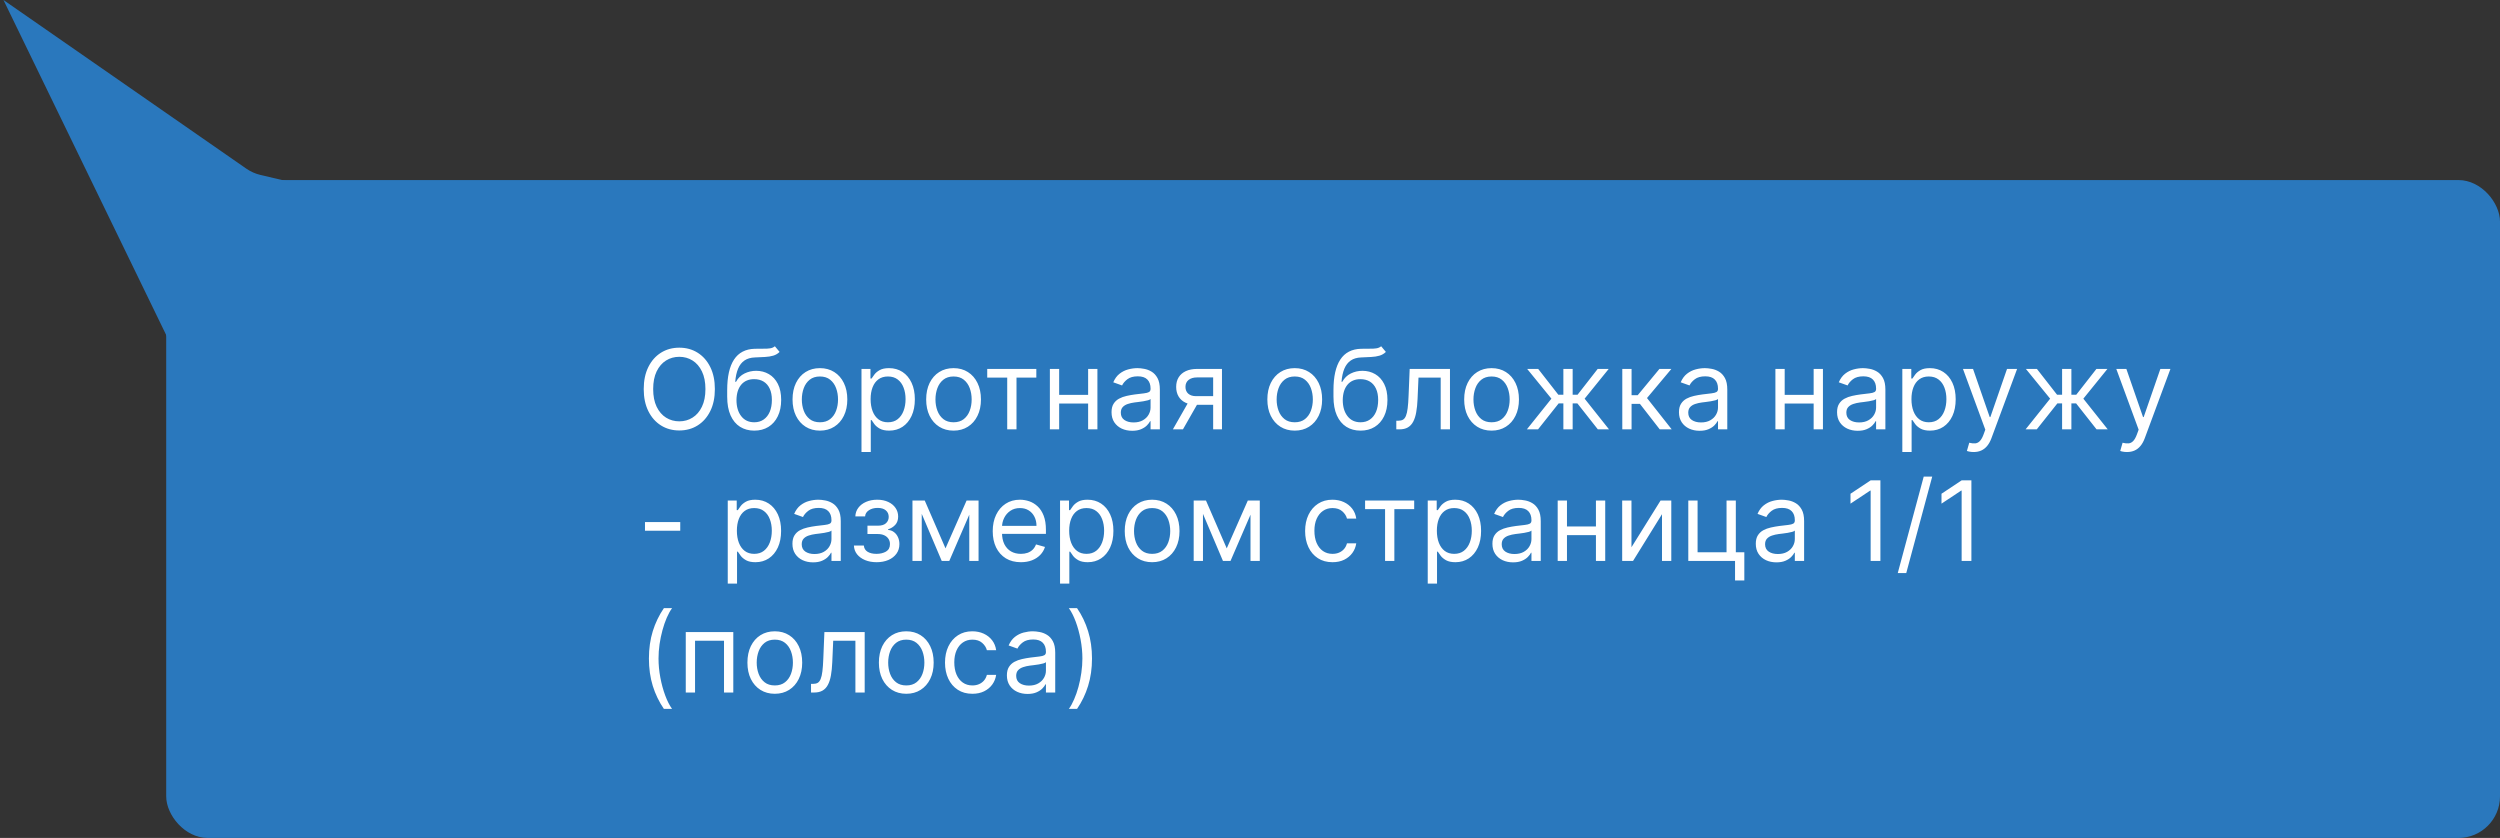
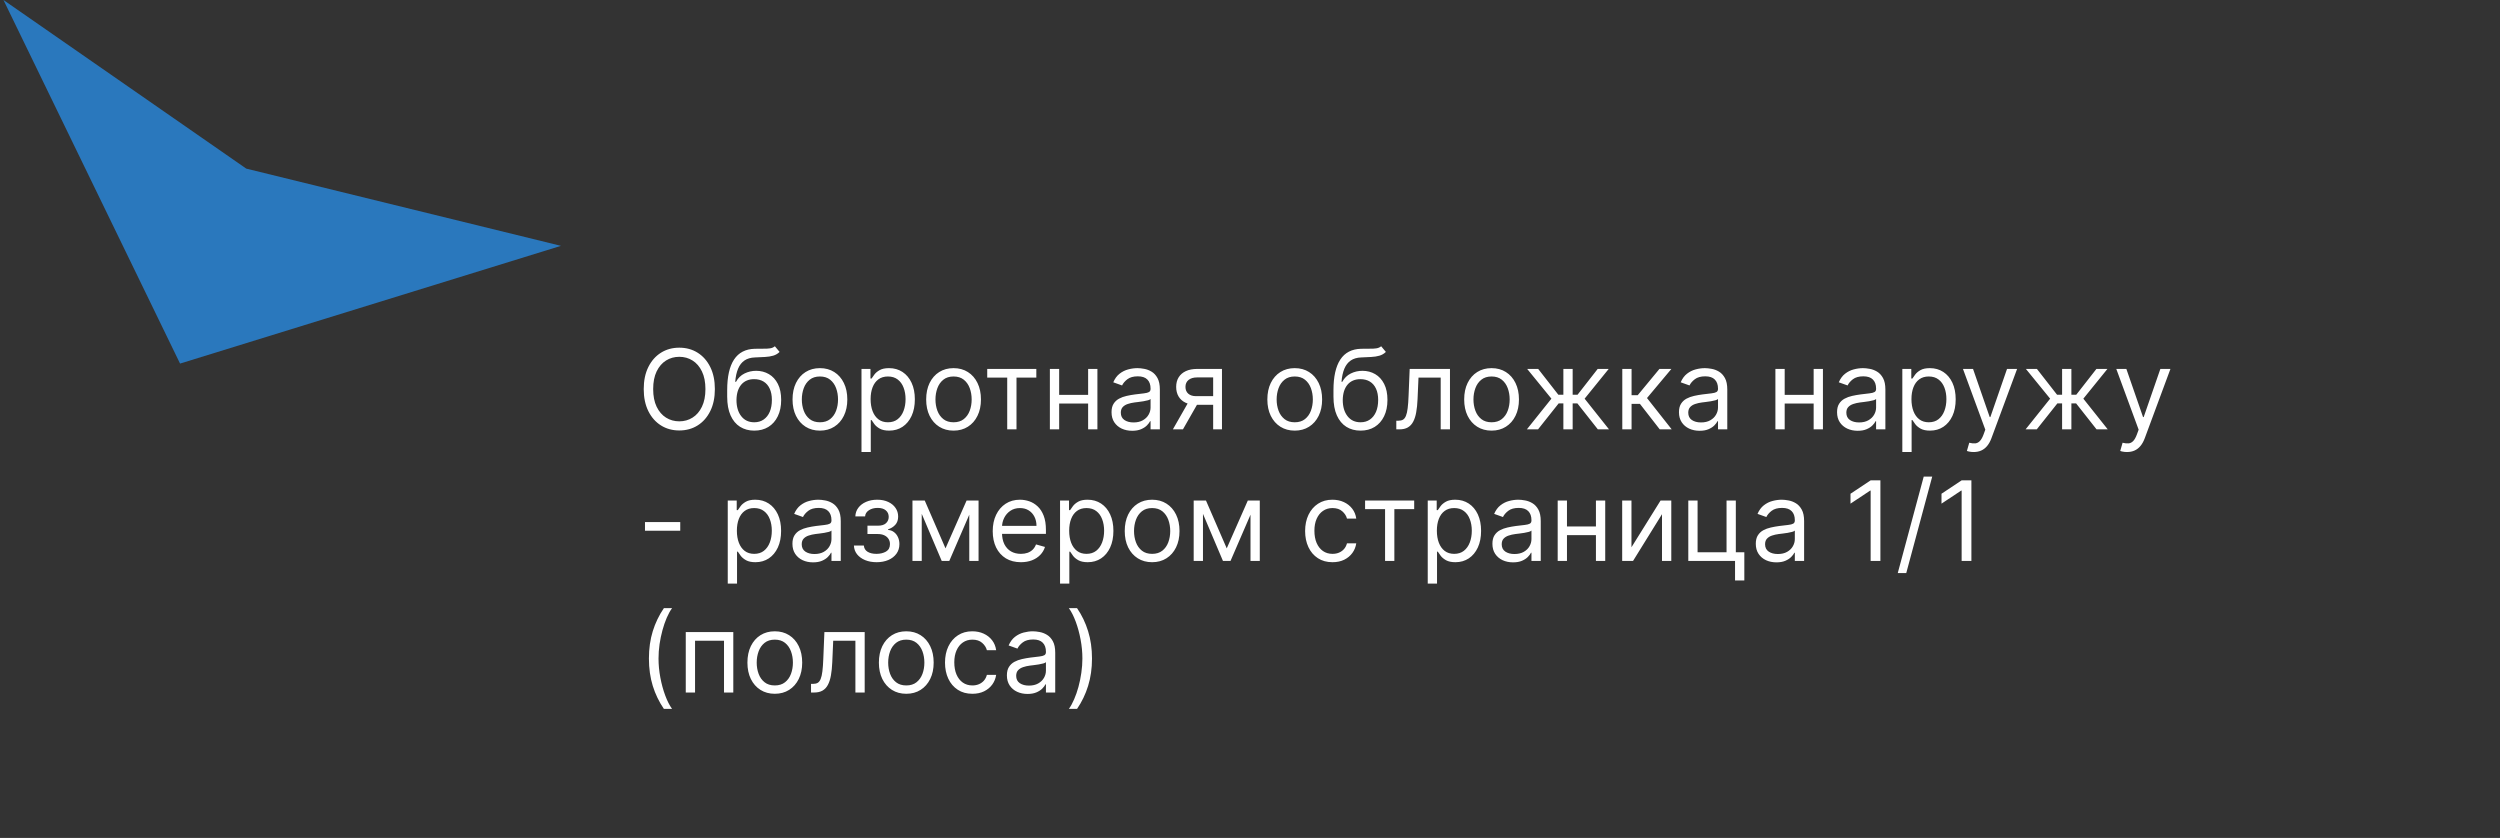
<svg xmlns="http://www.w3.org/2000/svg" width="361" height="121" viewBox="0 0 361 121" fill="none">
  <rect x="0" y="0" width="361" height="121" fill="#333333" stroke="none" />
-   <rect x="24" y="26" width="337" height="95" rx="6" fill="#2A78BD" />
-   <path d="M0.5 0L35.564 24.35C36.183 24.78 36.876 25.089 37.609 25.262L81 35.5L26 52.5L0.5 0Z" fill="#2A78BD" />
+   <path d="M0.5 0L35.564 24.35L81 35.5L26 52.5L0.5 0Z" fill="#2A78BD" />
  <path d="M103.227 56.182C103.227 57.409 103.006 58.47 102.562 59.364C102.119 60.258 101.511 60.947 100.739 61.432C99.966 61.917 99.083 62.159 98.091 62.159C97.099 62.159 96.216 61.917 95.443 61.432C94.671 60.947 94.062 60.258 93.619 59.364C93.176 58.47 92.954 57.409 92.954 56.182C92.954 54.955 93.176 53.894 93.619 53C94.062 52.106 94.671 51.417 95.443 50.932C96.216 50.447 97.099 50.205 98.091 50.205C99.083 50.205 99.966 50.447 100.739 50.932C101.511 51.417 102.119 52.106 102.562 53C103.006 53.894 103.227 54.955 103.227 56.182ZM101.864 56.182C101.864 55.174 101.695 54.324 101.358 53.631C101.025 52.938 100.572 52.413 100 52.057C99.432 51.701 98.796 51.523 98.091 51.523C97.386 51.523 96.748 51.701 96.176 52.057C95.608 52.413 95.155 52.938 94.818 53.631C94.485 54.324 94.318 55.174 94.318 56.182C94.318 57.189 94.485 58.04 94.818 58.733C95.155 59.426 95.608 59.951 96.176 60.307C96.748 60.663 97.386 60.841 98.091 60.841C98.796 60.841 99.432 60.663 100 60.307C100.572 59.951 101.025 59.426 101.358 58.733C101.695 58.04 101.864 57.189 101.864 56.182ZM111.892 50L112.574 50.818C112.309 51.076 112.002 51.256 111.653 51.358C111.305 51.46 110.911 51.523 110.472 51.545C110.032 51.568 109.544 51.591 109.006 51.614C108.4 51.636 107.898 51.784 107.5 52.057C107.102 52.33 106.795 52.724 106.58 53.239C106.364 53.754 106.225 54.386 106.165 55.136H106.278C106.574 54.591 106.983 54.189 107.506 53.932C108.028 53.674 108.589 53.545 109.188 53.545C109.869 53.545 110.483 53.705 111.028 54.023C111.574 54.341 112.006 54.812 112.324 55.438C112.642 56.062 112.801 56.833 112.801 57.75C112.801 58.663 112.638 59.451 112.312 60.114C111.991 60.776 111.538 61.288 110.955 61.648C110.375 62.004 109.695 62.182 108.915 62.182C108.134 62.182 107.451 61.998 106.864 61.631C106.277 61.26 105.82 60.71 105.494 59.983C105.169 59.252 105.006 58.349 105.006 57.273V56.341C105.006 54.398 105.335 52.924 105.994 51.92C106.657 50.917 107.653 50.398 108.983 50.364C109.453 50.349 109.871 50.345 110.239 50.352C110.606 50.36 110.926 50.343 111.199 50.301C111.472 50.26 111.703 50.159 111.892 50ZM108.915 60.977C109.441 60.977 109.894 60.845 110.273 60.58C110.655 60.314 110.949 59.941 111.153 59.46C111.358 58.975 111.46 58.405 111.46 57.75C111.46 57.114 111.356 56.572 111.148 56.125C110.943 55.678 110.65 55.337 110.267 55.102C109.884 54.867 109.426 54.75 108.892 54.75C108.502 54.75 108.152 54.816 107.841 54.949C107.53 55.081 107.265 55.276 107.045 55.534C106.826 55.792 106.655 56.106 106.534 56.477C106.417 56.849 106.354 57.273 106.347 57.75C106.347 58.727 106.576 59.51 107.034 60.097C107.492 60.684 108.119 60.977 108.915 60.977ZM118.398 62.182C117.61 62.182 116.919 61.994 116.324 61.619C115.733 61.244 115.271 60.72 114.938 60.045C114.608 59.371 114.443 58.583 114.443 57.682C114.443 56.773 114.608 55.979 114.938 55.301C115.271 54.623 115.733 54.097 116.324 53.722C116.919 53.347 117.61 53.159 118.398 53.159C119.186 53.159 119.875 53.347 120.466 53.722C121.061 54.097 121.523 54.623 121.852 55.301C122.186 55.979 122.352 56.773 122.352 57.682C122.352 58.583 122.186 59.371 121.852 60.045C121.523 60.72 121.061 61.244 120.466 61.619C119.875 61.994 119.186 62.182 118.398 62.182ZM118.398 60.977C118.996 60.977 119.489 60.824 119.875 60.517C120.261 60.21 120.547 59.807 120.733 59.307C120.919 58.807 121.011 58.265 121.011 57.682C121.011 57.099 120.919 56.555 120.733 56.051C120.547 55.547 120.261 55.14 119.875 54.83C119.489 54.519 118.996 54.364 118.398 54.364C117.799 54.364 117.307 54.519 116.92 54.83C116.534 55.14 116.248 55.547 116.062 56.051C115.877 56.555 115.784 57.099 115.784 57.682C115.784 58.265 115.877 58.807 116.062 59.307C116.248 59.807 116.534 60.21 116.92 60.517C117.307 60.824 117.799 60.977 118.398 60.977ZM124.399 65.273V53.273H125.695V54.659H125.854C125.952 54.508 126.089 54.314 126.263 54.08C126.441 53.841 126.695 53.629 127.024 53.443C127.357 53.254 127.808 53.159 128.376 53.159C129.111 53.159 129.759 53.343 130.32 53.71C130.88 54.078 131.318 54.599 131.632 55.273C131.946 55.947 132.104 56.742 132.104 57.659C132.104 58.583 131.946 59.385 131.632 60.062C131.318 60.737 130.882 61.26 130.325 61.631C129.768 61.998 129.126 62.182 128.399 62.182C127.839 62.182 127.39 62.089 127.053 61.903C126.715 61.714 126.456 61.5 126.274 61.261C126.092 61.019 125.952 60.818 125.854 60.659H125.74V65.273H124.399ZM125.717 57.636C125.717 58.295 125.814 58.877 126.007 59.381C126.2 59.881 126.482 60.273 126.854 60.557C127.225 60.837 127.679 60.977 128.217 60.977C128.778 60.977 129.246 60.83 129.621 60.534C130 60.235 130.284 59.833 130.473 59.33C130.666 58.822 130.763 58.258 130.763 57.636C130.763 57.023 130.668 56.47 130.479 55.977C130.293 55.481 130.011 55.089 129.632 54.801C129.257 54.51 128.786 54.364 128.217 54.364C127.672 54.364 127.214 54.502 126.842 54.778C126.471 55.051 126.191 55.434 126.001 55.926C125.812 56.415 125.717 56.985 125.717 57.636ZM137.695 62.182C136.907 62.182 136.215 61.994 135.621 61.619C135.03 61.244 134.568 60.72 134.234 60.045C133.905 59.371 133.74 58.583 133.74 57.682C133.74 56.773 133.905 55.979 134.234 55.301C134.568 54.623 135.03 54.097 135.621 53.722C136.215 53.347 136.907 53.159 137.695 53.159C138.482 53.159 139.172 53.347 139.763 53.722C140.357 54.097 140.82 54.623 141.149 55.301C141.482 55.979 141.649 56.773 141.649 57.682C141.649 58.583 141.482 59.371 141.149 60.045C140.82 60.72 140.357 61.244 139.763 61.619C139.172 61.994 138.482 62.182 137.695 62.182ZM137.695 60.977C138.293 60.977 138.786 60.824 139.172 60.517C139.558 60.21 139.844 59.807 140.03 59.307C140.215 58.807 140.308 58.265 140.308 57.682C140.308 57.099 140.215 56.555 140.03 56.051C139.844 55.547 139.558 55.14 139.172 54.83C138.786 54.519 138.293 54.364 137.695 54.364C137.096 54.364 136.604 54.519 136.217 54.83C135.831 55.14 135.545 55.547 135.359 56.051C135.174 56.555 135.081 57.099 135.081 57.682C135.081 58.265 135.174 58.807 135.359 59.307C135.545 59.807 135.831 60.21 136.217 60.517C136.604 60.824 137.096 60.977 137.695 60.977ZM142.555 54.523V53.273H149.646V54.523H146.783V62H145.442V54.523H142.555ZM157.443 57.023V58.273H152.625V57.023H157.443ZM152.943 53.273V62H151.602V53.273H152.943ZM158.466 53.273V62H157.125V53.273H158.466ZM163.483 62.205C162.93 62.205 162.428 62.1 161.977 61.892C161.527 61.68 161.169 61.375 160.903 60.977C160.638 60.576 160.506 60.091 160.506 59.523C160.506 59.023 160.604 58.617 160.801 58.307C160.998 57.992 161.261 57.746 161.591 57.568C161.92 57.39 162.284 57.258 162.682 57.17C163.083 57.08 163.487 57.008 163.892 56.955C164.422 56.886 164.852 56.835 165.182 56.801C165.515 56.763 165.758 56.701 165.909 56.614C166.064 56.526 166.142 56.375 166.142 56.159V56.114C166.142 55.553 165.989 55.117 165.682 54.807C165.379 54.496 164.919 54.341 164.301 54.341C163.661 54.341 163.159 54.481 162.795 54.761C162.432 55.042 162.176 55.341 162.028 55.659L160.756 55.205C160.983 54.674 161.286 54.261 161.665 53.966C162.047 53.667 162.464 53.458 162.915 53.341C163.369 53.22 163.816 53.159 164.256 53.159C164.536 53.159 164.858 53.193 165.222 53.261C165.589 53.326 165.943 53.46 166.284 53.665C166.629 53.869 166.915 54.178 167.142 54.591C167.369 55.004 167.483 55.557 167.483 56.25V62H166.142V60.818H166.074C165.983 61.008 165.831 61.21 165.619 61.426C165.407 61.642 165.125 61.826 164.773 61.977C164.42 62.129 163.991 62.205 163.483 62.205ZM163.688 61C164.218 61 164.665 60.896 165.028 60.688C165.396 60.479 165.672 60.21 165.858 59.881C166.047 59.551 166.142 59.205 166.142 58.841V57.614C166.085 57.682 165.96 57.744 165.767 57.801C165.578 57.854 165.358 57.901 165.108 57.943C164.862 57.981 164.621 58.015 164.386 58.045C164.155 58.072 163.968 58.095 163.824 58.114C163.475 58.159 163.15 58.233 162.847 58.335C162.547 58.434 162.305 58.583 162.119 58.784C161.938 58.981 161.847 59.25 161.847 59.591C161.847 60.057 162.019 60.409 162.364 60.648C162.712 60.883 163.153 61 163.688 61ZM175.18 62V54.5H172.862C172.339 54.5 171.929 54.621 171.629 54.864C171.33 55.106 171.18 55.439 171.18 55.864C171.18 56.28 171.315 56.608 171.584 56.847C171.857 57.085 172.23 57.205 172.703 57.205H175.521V58.455H172.703C172.112 58.455 171.603 58.35 171.175 58.142C170.747 57.934 170.417 57.636 170.186 57.25C169.955 56.86 169.839 56.398 169.839 55.864C169.839 55.326 169.961 54.864 170.203 54.477C170.446 54.091 170.792 53.794 171.243 53.585C171.697 53.377 172.237 53.273 172.862 53.273H176.453V62H175.18ZM169.362 62L171.839 57.659H173.294L170.817 62H169.362ZM186.96 62.182C186.172 62.182 185.481 61.994 184.886 61.619C184.295 61.244 183.833 60.72 183.5 60.045C183.17 59.371 183.006 58.583 183.006 57.682C183.006 56.773 183.17 55.979 183.5 55.301C183.833 54.623 184.295 54.097 184.886 53.722C185.481 53.347 186.172 53.159 186.96 53.159C187.748 53.159 188.438 53.347 189.028 53.722C189.623 54.097 190.085 54.623 190.415 55.301C190.748 55.979 190.915 56.773 190.915 57.682C190.915 58.583 190.748 59.371 190.415 60.045C190.085 60.72 189.623 61.244 189.028 61.619C188.438 61.994 187.748 62.182 186.96 62.182ZM186.96 60.977C187.559 60.977 188.051 60.824 188.438 60.517C188.824 60.21 189.11 59.807 189.295 59.307C189.481 58.807 189.574 58.265 189.574 57.682C189.574 57.099 189.481 56.555 189.295 56.051C189.11 55.547 188.824 55.14 188.438 54.83C188.051 54.519 187.559 54.364 186.96 54.364C186.362 54.364 185.869 54.519 185.483 54.83C185.097 55.14 184.811 55.547 184.625 56.051C184.439 56.555 184.347 57.099 184.347 57.682C184.347 58.265 184.439 58.807 184.625 59.307C184.811 59.807 185.097 60.21 185.483 60.517C185.869 60.824 186.362 60.977 186.96 60.977ZM199.439 50L200.121 50.818C199.856 51.076 199.549 51.256 199.2 51.358C198.852 51.46 198.458 51.523 198.018 51.545C197.579 51.568 197.09 51.591 196.553 51.614C195.946 51.636 195.445 51.784 195.047 52.057C194.649 52.33 194.342 52.724 194.126 53.239C193.911 53.754 193.772 54.386 193.712 55.136H193.825C194.121 54.591 194.53 54.189 195.053 53.932C195.575 53.674 196.136 53.545 196.734 53.545C197.416 53.545 198.03 53.705 198.575 54.023C199.121 54.341 199.553 54.812 199.871 55.438C200.189 56.062 200.348 56.833 200.348 57.75C200.348 58.663 200.185 59.451 199.859 60.114C199.537 60.776 199.085 61.288 198.501 61.648C197.922 62.004 197.242 62.182 196.462 62.182C195.681 62.182 194.998 61.998 194.411 61.631C193.823 61.26 193.367 60.71 193.041 59.983C192.715 59.252 192.553 58.349 192.553 57.273V56.341C192.553 54.398 192.882 52.924 193.541 51.92C194.204 50.917 195.2 50.398 196.53 50.364C197 50.349 197.418 50.345 197.786 50.352C198.153 50.36 198.473 50.343 198.746 50.301C199.018 50.26 199.25 50.159 199.439 50ZM196.462 60.977C196.988 60.977 197.441 60.845 197.82 60.58C198.202 60.314 198.496 59.941 198.7 59.46C198.905 58.975 199.007 58.405 199.007 57.75C199.007 57.114 198.903 56.572 198.695 56.125C198.49 55.678 198.196 55.337 197.814 55.102C197.431 54.867 196.973 54.75 196.439 54.75C196.049 54.75 195.698 54.816 195.388 54.949C195.077 55.081 194.812 55.276 194.592 55.534C194.373 55.792 194.202 56.106 194.081 56.477C193.964 56.849 193.901 57.273 193.893 57.75C193.893 58.727 194.123 59.51 194.581 60.097C195.039 60.684 195.666 60.977 196.462 60.977ZM201.626 62V60.75H201.945C202.206 60.75 202.424 60.699 202.598 60.597C202.772 60.49 202.912 60.307 203.018 60.045C203.128 59.78 203.212 59.413 203.268 58.943C203.329 58.47 203.373 57.867 203.399 57.136L203.558 53.273H209.376V62H208.036V54.523H204.831L204.695 57.636C204.664 58.352 204.6 58.983 204.501 59.528C204.407 60.07 204.261 60.525 204.064 60.892C203.871 61.26 203.613 61.536 203.291 61.722C202.969 61.907 202.566 62 202.081 62H201.626ZM215.382 62.182C214.594 62.182 213.903 61.994 213.308 61.619C212.717 61.244 212.255 60.72 211.922 60.045C211.592 59.371 211.428 58.583 211.428 57.682C211.428 56.773 211.592 55.979 211.922 55.301C212.255 54.623 212.717 54.097 213.308 53.722C213.903 53.347 214.594 53.159 215.382 53.159C216.17 53.159 216.859 53.347 217.45 53.722C218.045 54.097 218.507 54.623 218.837 55.301C219.17 55.979 219.337 56.773 219.337 57.682C219.337 58.583 219.17 59.371 218.837 60.045C218.507 60.72 218.045 61.244 217.45 61.619C216.859 61.994 216.17 62.182 215.382 62.182ZM215.382 60.977C215.981 60.977 216.473 60.824 216.859 60.517C217.246 60.21 217.532 59.807 217.717 59.307C217.903 58.807 217.996 58.265 217.996 57.682C217.996 57.099 217.903 56.555 217.717 56.051C217.532 55.547 217.246 55.14 216.859 54.83C216.473 54.519 215.981 54.364 215.382 54.364C214.784 54.364 214.291 54.519 213.905 54.83C213.518 55.14 213.232 55.547 213.047 56.051C212.861 56.555 212.768 57.099 212.768 57.682C212.768 58.265 212.861 58.807 213.047 59.307C213.232 59.807 213.518 60.21 213.905 60.517C214.291 60.824 214.784 60.977 215.382 60.977ZM220.479 62L224.024 57.568L220.524 53.273H222.115L225.024 57H225.751V53.273H227.092V57H227.797L230.706 53.273H232.297L228.82 57.568L232.342 62H230.729L227.774 58.25H227.092V62H225.751V58.25H225.07L222.092 62H220.479ZM234.259 62V53.273H235.599V57.068H236.486L239.622 53.273H241.349L237.827 57.477L241.395 62H239.668L236.804 58.318H235.599V62H234.259ZM245.42 62.205C244.867 62.205 244.366 62.1 243.915 61.892C243.464 61.68 243.106 61.375 242.841 60.977C242.576 60.576 242.443 60.091 242.443 59.523C242.443 59.023 242.542 58.617 242.739 58.307C242.936 57.992 243.199 57.746 243.528 57.568C243.858 57.39 244.222 57.258 244.619 57.17C245.021 57.08 245.424 57.008 245.83 56.955C246.36 56.886 246.79 56.835 247.119 56.801C247.453 56.763 247.695 56.701 247.847 56.614C248.002 56.526 248.08 56.375 248.08 56.159V56.114C248.08 55.553 247.926 55.117 247.619 54.807C247.316 54.496 246.856 54.341 246.239 54.341C245.598 54.341 245.097 54.481 244.733 54.761C244.369 55.042 244.114 55.341 243.966 55.659L242.693 55.205C242.92 54.674 243.223 54.261 243.602 53.966C243.985 53.667 244.402 53.458 244.852 53.341C245.307 53.22 245.754 53.159 246.193 53.159C246.473 53.159 246.795 53.193 247.159 53.261C247.527 53.326 247.881 53.46 248.222 53.665C248.566 53.869 248.852 54.178 249.08 54.591C249.307 55.004 249.42 55.557 249.42 56.25V62H248.08V60.818H248.011C247.92 61.008 247.769 61.21 247.557 61.426C247.345 61.642 247.063 61.826 246.71 61.977C246.358 62.129 245.928 62.205 245.42 62.205ZM245.625 61C246.155 61 246.602 60.896 246.966 60.688C247.333 60.479 247.61 60.21 247.795 59.881C247.985 59.551 248.08 59.205 248.08 58.841V57.614C248.023 57.682 247.898 57.744 247.705 57.801C247.515 57.854 247.295 57.901 247.045 57.943C246.799 57.981 246.559 58.015 246.324 58.045C246.093 58.072 245.905 58.095 245.761 58.114C245.413 58.159 245.087 58.233 244.784 58.335C244.485 58.434 244.242 58.583 244.057 58.784C243.875 58.981 243.784 59.25 243.784 59.591C243.784 60.057 243.956 60.409 244.301 60.648C244.65 60.883 245.091 61 245.625 61ZM262.209 57.023V58.273H257.391V57.023H262.209ZM257.709 53.273V62H256.368V53.273H257.709ZM263.232 53.273V62H261.891V53.273H263.232ZM268.249 62.205C267.696 62.205 267.194 62.1 266.743 61.892C266.292 61.68 265.934 61.375 265.669 60.977C265.404 60.576 265.271 60.091 265.271 59.523C265.271 59.023 265.37 58.617 265.567 58.307C265.764 57.992 266.027 57.746 266.357 57.568C266.686 57.39 267.05 57.258 267.447 57.17C267.849 57.08 268.252 57.008 268.658 56.955C269.188 56.886 269.618 56.835 269.947 56.801C270.281 56.763 270.523 56.701 270.675 56.614C270.83 56.526 270.908 56.375 270.908 56.159V56.114C270.908 55.553 270.754 55.117 270.447 54.807C270.144 54.496 269.684 54.341 269.067 54.341C268.427 54.341 267.925 54.481 267.561 54.761C267.197 55.042 266.942 55.341 266.794 55.659L265.521 55.205C265.749 54.674 266.052 54.261 266.43 53.966C266.813 53.667 267.23 53.458 267.68 53.341C268.135 53.22 268.582 53.159 269.021 53.159C269.302 53.159 269.624 53.193 269.987 53.261C270.355 53.326 270.709 53.46 271.05 53.665C271.394 53.869 271.68 54.178 271.908 54.591C272.135 55.004 272.249 55.557 272.249 56.25V62H270.908V60.818H270.839C270.749 61.008 270.597 61.21 270.385 61.426C270.173 61.642 269.891 61.826 269.538 61.977C269.186 62.129 268.756 62.205 268.249 62.205ZM268.453 61C268.983 61 269.43 60.896 269.794 60.688C270.161 60.479 270.438 60.21 270.624 59.881C270.813 59.551 270.908 59.205 270.908 58.841V57.614C270.851 57.682 270.726 57.744 270.533 57.801C270.343 57.854 270.124 57.901 269.874 57.943C269.627 57.981 269.387 58.015 269.152 58.045C268.921 58.072 268.733 58.095 268.589 58.114C268.241 58.159 267.915 58.233 267.612 58.335C267.313 58.434 267.071 58.583 266.885 58.784C266.703 58.981 266.612 59.25 266.612 59.591C266.612 60.057 266.785 60.409 267.129 60.648C267.478 60.883 267.919 61 268.453 61ZM274.696 65.273V53.273H275.991V54.659H276.151C276.249 54.508 276.385 54.314 276.56 54.08C276.738 53.841 276.991 53.629 277.321 53.443C277.654 53.254 278.105 53.159 278.673 53.159C279.408 53.159 280.056 53.343 280.616 53.71C281.177 54.078 281.615 54.599 281.929 55.273C282.243 55.947 282.401 56.742 282.401 57.659C282.401 58.583 282.243 59.385 281.929 60.062C281.615 60.737 281.179 61.26 280.622 61.631C280.065 61.998 279.423 62.182 278.696 62.182C278.135 62.182 277.687 62.089 277.349 61.903C277.012 61.714 276.753 61.5 276.571 61.261C276.389 61.019 276.249 60.818 276.151 60.659H276.037V65.273H274.696ZM276.014 57.636C276.014 58.295 276.111 58.877 276.304 59.381C276.497 59.881 276.779 60.273 277.151 60.557C277.522 60.837 277.976 60.977 278.514 60.977C279.075 60.977 279.543 60.83 279.918 60.534C280.296 60.235 280.58 59.833 280.77 59.33C280.963 58.822 281.06 58.258 281.06 57.636C281.06 57.023 280.965 56.47 280.776 55.977C280.59 55.481 280.308 55.089 279.929 54.801C279.554 54.51 279.082 54.364 278.514 54.364C277.969 54.364 277.51 54.502 277.139 54.778C276.768 55.051 276.488 55.434 276.298 55.926C276.109 56.415 276.014 56.985 276.014 57.636ZM284.997 65.273C284.77 65.273 284.567 65.254 284.389 65.216C284.211 65.182 284.088 65.148 284.02 65.114L284.361 63.932C284.687 64.015 284.974 64.046 285.224 64.023C285.474 64 285.696 63.888 285.889 63.688C286.086 63.49 286.266 63.17 286.429 62.727L286.679 62.045L283.452 53.273H284.906L287.315 60.227H287.406L289.815 53.273H291.27L287.565 63.273C287.399 63.724 287.192 64.097 286.946 64.392C286.7 64.691 286.414 64.913 286.088 65.057C285.766 65.201 285.402 65.273 284.997 65.273ZM292.494 62L296.04 57.568L292.54 53.273H294.131L297.04 57H297.767V53.273H299.108V57H299.812L302.722 53.273H304.312L300.835 57.568L304.358 62H302.744L299.79 58.25H299.108V62H297.767V58.25H297.085L294.108 62H292.494ZM307.138 65.273C306.911 65.273 306.708 65.254 306.53 65.216C306.352 65.182 306.229 65.148 306.161 65.114L306.501 63.932C306.827 64.015 307.115 64.046 307.365 64.023C307.615 64 307.837 63.888 308.03 63.688C308.227 63.49 308.407 63.17 308.57 62.727L308.82 62.045L305.592 53.273H307.047L309.456 60.227H309.547L311.956 53.273H313.411L309.706 63.273C309.539 63.724 309.333 64.097 309.087 64.392C308.84 64.691 308.554 64.913 308.229 65.057C307.907 65.201 307.543 65.273 307.138 65.273ZM98.227 75.386V76.636H93.136V75.386H98.227ZM105.087 84.273V72.273H106.382V73.659H106.541C106.64 73.508 106.776 73.314 106.95 73.079C107.128 72.841 107.382 72.629 107.712 72.443C108.045 72.254 108.496 72.159 109.064 72.159C109.799 72.159 110.446 72.343 111.007 72.71C111.568 73.078 112.005 73.599 112.32 74.273C112.634 74.947 112.791 75.742 112.791 76.659C112.791 77.583 112.634 78.385 112.32 79.062C112.005 79.737 111.57 80.26 111.013 80.631C110.456 80.998 109.814 81.182 109.087 81.182C108.526 81.182 108.077 81.089 107.74 80.903C107.403 80.714 107.143 80.5 106.962 80.261C106.78 80.019 106.64 79.818 106.541 79.659H106.428V84.273H105.087ZM106.405 76.636C106.405 77.296 106.501 77.877 106.695 78.381C106.888 78.881 107.17 79.273 107.541 79.557C107.912 79.837 108.367 79.977 108.905 79.977C109.465 79.977 109.933 79.829 110.308 79.534C110.687 79.235 110.971 78.833 111.161 78.329C111.354 77.822 111.45 77.258 111.45 76.636C111.45 76.023 111.356 75.47 111.166 74.977C110.981 74.481 110.698 74.089 110.32 73.801C109.945 73.51 109.473 73.364 108.905 73.364C108.359 73.364 107.901 73.502 107.53 73.778C107.159 74.051 106.878 74.434 106.689 74.926C106.5 75.415 106.405 75.985 106.405 76.636ZM117.405 81.204C116.852 81.204 116.35 81.1 115.899 80.892C115.448 80.68 115.09 80.375 114.825 79.977C114.56 79.576 114.428 79.091 114.428 78.523C114.428 78.023 114.526 77.617 114.723 77.307C114.92 76.992 115.183 76.746 115.513 76.568C115.842 76.39 116.206 76.258 116.604 76.171C117.005 76.079 117.409 76.008 117.814 75.954C118.344 75.886 118.774 75.835 119.104 75.801C119.437 75.763 119.679 75.701 119.831 75.614C119.986 75.526 120.064 75.375 120.064 75.159V75.114C120.064 74.553 119.911 74.117 119.604 73.807C119.301 73.496 118.84 73.341 118.223 73.341C117.583 73.341 117.081 73.481 116.717 73.761C116.354 74.042 116.098 74.341 115.95 74.659L114.678 74.204C114.905 73.674 115.208 73.261 115.587 72.966C115.969 72.667 116.386 72.458 116.837 72.341C117.291 72.22 117.738 72.159 118.178 72.159C118.458 72.159 118.78 72.193 119.143 72.261C119.511 72.326 119.865 72.46 120.206 72.665C120.551 72.869 120.837 73.178 121.064 73.591C121.291 74.004 121.405 74.557 121.405 75.25V81H120.064V79.818H119.996C119.905 80.008 119.753 80.21 119.541 80.426C119.329 80.642 119.047 80.826 118.695 80.977C118.342 81.129 117.912 81.204 117.405 81.204ZM117.609 80C118.14 80 118.587 79.896 118.95 79.688C119.318 79.479 119.594 79.21 119.78 78.881C119.969 78.551 120.064 78.204 120.064 77.841V76.614C120.007 76.682 119.882 76.744 119.689 76.801C119.5 76.854 119.28 76.901 119.03 76.943C118.784 76.981 118.543 77.015 118.308 77.046C118.077 77.072 117.89 77.095 117.746 77.114C117.397 77.159 117.071 77.233 116.768 77.335C116.469 77.434 116.227 77.583 116.041 77.784C115.859 77.981 115.768 78.25 115.768 78.591C115.768 79.057 115.941 79.409 116.286 79.648C116.634 79.883 117.075 80 117.609 80ZM123.307 78.773H124.739C124.769 79.167 124.947 79.466 125.273 79.671C125.602 79.875 126.03 79.977 126.557 79.977C127.095 79.977 127.555 79.867 127.938 79.648C128.32 79.424 128.511 79.064 128.511 78.568C128.511 78.276 128.439 78.023 128.295 77.807C128.152 77.587 127.949 77.417 127.688 77.296C127.426 77.174 127.117 77.114 126.761 77.114H125.261V75.909H126.761C127.295 75.909 127.689 75.788 127.943 75.546C128.201 75.303 128.33 75 128.33 74.636C128.33 74.246 128.191 73.934 127.915 73.699C127.638 73.46 127.246 73.341 126.739 73.341C126.227 73.341 125.801 73.456 125.46 73.688C125.119 73.915 124.939 74.208 124.92 74.568H123.511C123.527 74.099 123.67 73.684 123.943 73.324C124.216 72.96 124.587 72.676 125.057 72.472C125.527 72.263 126.064 72.159 126.67 72.159C127.284 72.159 127.816 72.267 128.267 72.483C128.722 72.695 129.072 72.985 129.318 73.352C129.568 73.716 129.693 74.129 129.693 74.591C129.693 75.083 129.555 75.481 129.278 75.784C129.002 76.087 128.655 76.303 128.239 76.432V76.523C128.568 76.546 128.854 76.651 129.097 76.841C129.343 77.026 129.534 77.271 129.67 77.574C129.807 77.873 129.875 78.204 129.875 78.568C129.875 79.099 129.733 79.561 129.449 79.954C129.165 80.345 128.775 80.648 128.278 80.864C127.782 81.076 127.216 81.182 126.58 81.182C125.962 81.182 125.409 81.081 124.92 80.881C124.432 80.676 124.044 80.394 123.756 80.034C123.472 79.671 123.322 79.25 123.307 78.773ZM136.531 79.182L139.577 72.273H140.849L137.077 81H135.986L132.281 72.273H133.531L136.531 79.182ZM133.099 72.273V81H131.759V72.273H133.099ZM139.963 81V72.273H141.304V81H139.963ZM147.418 81.182C146.577 81.182 145.851 80.996 145.241 80.625C144.635 80.25 144.168 79.727 143.838 79.057C143.512 78.383 143.349 77.599 143.349 76.704C143.349 75.811 143.512 75.023 143.838 74.341C144.168 73.655 144.626 73.121 145.213 72.739C145.804 72.352 146.493 72.159 147.281 72.159C147.736 72.159 148.185 72.235 148.628 72.386C149.071 72.538 149.474 72.784 149.838 73.125C150.202 73.462 150.491 73.909 150.707 74.466C150.923 75.023 151.031 75.708 151.031 76.523V77.091H144.304V75.932H149.668C149.668 75.439 149.569 75 149.372 74.614C149.179 74.227 148.902 73.922 148.543 73.699C148.187 73.475 147.766 73.364 147.281 73.364C146.747 73.364 146.285 73.496 145.895 73.761C145.509 74.023 145.211 74.364 145.003 74.784C144.795 75.204 144.69 75.655 144.69 76.136V76.909C144.69 77.568 144.804 78.127 145.031 78.585C145.262 79.04 145.582 79.386 145.991 79.625C146.401 79.86 146.876 79.977 147.418 79.977C147.77 79.977 148.088 79.928 148.372 79.829C148.66 79.727 148.908 79.576 149.116 79.375C149.325 79.171 149.486 78.917 149.599 78.614L150.895 78.977C150.759 79.417 150.529 79.803 150.207 80.136C149.885 80.466 149.488 80.724 149.014 80.909C148.541 81.091 148.009 81.182 147.418 81.182ZM153.071 84.273V72.273H154.366V73.659H154.526C154.624 73.508 154.76 73.314 154.935 73.079C155.113 72.841 155.366 72.629 155.696 72.443C156.029 72.254 156.48 72.159 157.048 72.159C157.783 72.159 158.431 72.343 158.991 72.71C159.552 73.078 159.99 73.599 160.304 74.273C160.618 74.947 160.776 75.742 160.776 76.659C160.776 77.583 160.618 78.385 160.304 79.062C159.99 79.737 159.554 80.26 158.997 80.631C158.44 80.998 157.798 81.182 157.071 81.182C156.51 81.182 156.062 81.089 155.724 80.903C155.387 80.714 155.128 80.5 154.946 80.261C154.764 80.019 154.624 79.818 154.526 79.659H154.412V84.273H153.071ZM154.389 76.636C154.389 77.296 154.486 77.877 154.679 78.381C154.872 78.881 155.154 79.273 155.526 79.557C155.897 79.837 156.351 79.977 156.889 79.977C157.45 79.977 157.918 79.829 158.293 79.534C158.671 79.235 158.955 78.833 159.145 78.329C159.338 77.822 159.435 77.258 159.435 76.636C159.435 76.023 159.34 75.47 159.151 74.977C158.965 74.481 158.683 74.089 158.304 73.801C157.929 73.51 157.457 73.364 156.889 73.364C156.344 73.364 155.885 73.502 155.514 73.778C155.143 74.051 154.863 74.434 154.673 74.926C154.484 75.415 154.389 75.985 154.389 76.636ZM166.366 81.182C165.579 81.182 164.887 80.994 164.293 80.619C163.702 80.244 163.24 79.72 162.906 79.046C162.577 78.371 162.412 77.583 162.412 76.682C162.412 75.773 162.577 74.979 162.906 74.301C163.24 73.623 163.702 73.097 164.293 72.722C164.887 72.347 165.579 72.159 166.366 72.159C167.154 72.159 167.844 72.347 168.435 72.722C169.029 73.097 169.491 73.623 169.821 74.301C170.154 74.979 170.321 75.773 170.321 76.682C170.321 77.583 170.154 78.371 169.821 79.046C169.491 79.72 169.029 80.244 168.435 80.619C167.844 80.994 167.154 81.182 166.366 81.182ZM166.366 79.977C166.965 79.977 167.457 79.824 167.844 79.517C168.23 79.21 168.516 78.807 168.702 78.307C168.887 77.807 168.98 77.265 168.98 76.682C168.98 76.099 168.887 75.555 168.702 75.051C168.516 74.547 168.23 74.14 167.844 73.829C167.457 73.519 166.965 73.364 166.366 73.364C165.768 73.364 165.276 73.519 164.889 73.829C164.503 74.14 164.217 74.547 164.031 75.051C163.846 75.555 163.753 76.099 163.753 76.682C163.753 77.265 163.846 77.807 164.031 78.307C164.217 78.807 164.503 79.21 164.889 79.517C165.276 79.824 165.768 79.977 166.366 79.977ZM177.141 79.182L180.186 72.273H181.459L177.686 81H176.595L172.891 72.273H174.141L177.141 79.182ZM173.709 72.273V81H172.368V72.273H173.709ZM180.572 81V72.273H181.913V81H180.572ZM192.413 81.182C191.595 81.182 190.891 80.989 190.3 80.602C189.709 80.216 189.254 79.684 188.936 79.006C188.618 78.328 188.459 77.553 188.459 76.682C188.459 75.796 188.622 75.013 188.947 74.335C189.277 73.653 189.735 73.121 190.322 72.739C190.913 72.352 191.603 72.159 192.391 72.159C193.004 72.159 193.557 72.273 194.05 72.5C194.542 72.727 194.946 73.046 195.26 73.454C195.574 73.864 195.769 74.341 195.845 74.886H194.504C194.402 74.489 194.175 74.136 193.822 73.829C193.474 73.519 193.004 73.364 192.413 73.364C191.891 73.364 191.432 73.5 191.038 73.773C190.648 74.042 190.343 74.422 190.124 74.915C189.908 75.403 189.8 75.977 189.8 76.636C189.8 77.311 189.906 77.898 190.118 78.398C190.334 78.898 190.637 79.286 191.027 79.562C191.421 79.839 191.883 79.977 192.413 79.977C192.762 79.977 193.078 79.917 193.362 79.796C193.646 79.674 193.887 79.5 194.084 79.273C194.281 79.046 194.421 78.773 194.504 78.454H195.845C195.769 78.97 195.582 79.434 195.283 79.847C194.987 80.256 194.595 80.581 194.107 80.824C193.622 81.062 193.057 81.182 192.413 81.182ZM197.118 73.523V72.273H204.209V73.523H201.345V81H200.004V73.523H197.118ZM206.165 84.273V72.273H207.46V73.659H207.619C207.718 73.508 207.854 73.314 208.028 73.079C208.206 72.841 208.46 72.629 208.79 72.443C209.123 72.254 209.574 72.159 210.142 72.159C210.877 72.159 211.525 72.343 212.085 72.71C212.646 73.078 213.083 73.599 213.398 74.273C213.712 74.947 213.869 75.742 213.869 76.659C213.869 77.583 213.712 78.385 213.398 79.062C213.083 79.737 212.648 80.26 212.091 80.631C211.534 80.998 210.892 81.182 210.165 81.182C209.604 81.182 209.155 81.089 208.818 80.903C208.481 80.714 208.222 80.5 208.04 80.261C207.858 80.019 207.718 79.818 207.619 79.659H207.506V84.273H206.165ZM207.483 76.636C207.483 77.296 207.58 77.877 207.773 78.381C207.966 78.881 208.248 79.273 208.619 79.557C208.991 79.837 209.445 79.977 209.983 79.977C210.544 79.977 211.011 79.829 211.386 79.534C211.765 79.235 212.049 78.833 212.239 78.329C212.432 77.822 212.528 77.258 212.528 76.636C212.528 76.023 212.434 75.47 212.244 74.977C212.059 74.481 211.777 74.089 211.398 73.801C211.023 73.51 210.551 73.364 209.983 73.364C209.438 73.364 208.979 73.502 208.608 73.778C208.237 74.051 207.956 74.434 207.767 74.926C207.578 75.415 207.483 75.985 207.483 76.636ZM218.483 81.204C217.93 81.204 217.428 81.1 216.977 80.892C216.527 80.68 216.169 80.375 215.903 79.977C215.638 79.576 215.506 79.091 215.506 78.523C215.506 78.023 215.604 77.617 215.801 77.307C215.998 76.992 216.261 76.746 216.591 76.568C216.92 76.39 217.284 76.258 217.682 76.171C218.083 76.079 218.487 76.008 218.892 75.954C219.422 75.886 219.852 75.835 220.182 75.801C220.515 75.763 220.758 75.701 220.909 75.614C221.064 75.526 221.142 75.375 221.142 75.159V75.114C221.142 74.553 220.989 74.117 220.682 73.807C220.379 73.496 219.919 73.341 219.301 73.341C218.661 73.341 218.159 73.481 217.795 73.761C217.432 74.042 217.176 74.341 217.028 74.659L215.756 74.204C215.983 73.674 216.286 73.261 216.665 72.966C217.047 72.667 217.464 72.458 217.915 72.341C218.369 72.22 218.816 72.159 219.256 72.159C219.536 72.159 219.858 72.193 220.222 72.261C220.589 72.326 220.943 72.46 221.284 72.665C221.629 72.869 221.915 73.178 222.142 73.591C222.369 74.004 222.483 74.557 222.483 75.25V81H221.142V79.818H221.074C220.983 80.008 220.831 80.21 220.619 80.426C220.407 80.642 220.125 80.826 219.773 80.977C219.42 81.129 218.991 81.204 218.483 81.204ZM218.688 80C219.218 80 219.665 79.896 220.028 79.688C220.396 79.479 220.672 79.21 220.858 78.881C221.047 78.551 221.142 78.204 221.142 77.841V76.614C221.085 76.682 220.96 76.744 220.767 76.801C220.578 76.854 220.358 76.901 220.108 76.943C219.862 76.981 219.621 77.015 219.386 77.046C219.155 77.072 218.968 77.095 218.824 77.114C218.475 77.159 218.15 77.233 217.847 77.335C217.547 77.434 217.305 77.583 217.119 77.784C216.938 77.981 216.847 78.25 216.847 78.591C216.847 79.057 217.019 79.409 217.364 79.648C217.712 79.883 218.153 80 218.688 80ZM230.771 76.023V77.273H225.953V76.023H230.771ZM226.271 72.273V81H224.93V72.273H226.271ZM231.794 72.273V81H230.453V72.273H231.794ZM235.584 79.023L239.788 72.273H241.334V81H239.993V74.25L235.811 81H234.243V72.273H235.584V79.023ZM250.653 72.273V79.75H251.881V83.818H250.54V81H243.79V72.273H245.131V79.75H249.312V72.273H250.653ZM256.514 81.204C255.961 81.204 255.459 81.1 255.009 80.892C254.558 80.68 254.2 80.375 253.935 79.977C253.67 79.576 253.537 79.091 253.537 78.523C253.537 78.023 253.635 77.617 253.832 77.307C254.029 76.992 254.293 76.746 254.622 76.568C254.952 76.39 255.315 76.258 255.713 76.171C256.115 76.079 256.518 76.008 256.923 75.954C257.454 75.886 257.884 75.835 258.213 75.801C258.546 75.763 258.789 75.701 258.94 75.614C259.096 75.526 259.173 75.375 259.173 75.159V75.114C259.173 74.553 259.02 74.117 258.713 73.807C258.41 73.496 257.95 73.341 257.332 73.341C256.692 73.341 256.19 73.481 255.827 73.761C255.463 74.042 255.207 74.341 255.06 74.659L253.787 74.204C254.014 73.674 254.317 73.261 254.696 72.966C255.079 72.667 255.495 72.458 255.946 72.341C256.401 72.22 256.848 72.159 257.287 72.159C257.567 72.159 257.889 72.193 258.253 72.261C258.62 72.326 258.974 72.46 259.315 72.665C259.66 72.869 259.946 73.178 260.173 73.591C260.401 74.004 260.514 74.557 260.514 75.25V81H259.173V79.818H259.105C259.014 80.008 258.863 80.21 258.651 80.426C258.438 80.642 258.156 80.826 257.804 80.977C257.452 81.129 257.022 81.204 256.514 81.204ZM256.719 80C257.249 80 257.696 79.896 258.06 79.688C258.427 79.479 258.704 79.21 258.889 78.881C259.079 78.551 259.173 78.204 259.173 77.841V76.614C259.116 76.682 258.991 76.744 258.798 76.801C258.609 76.854 258.389 76.901 258.139 76.943C257.893 76.981 257.652 77.015 257.418 77.046C257.187 77.072 256.999 77.095 256.855 77.114C256.507 77.159 256.181 77.233 255.878 77.335C255.579 77.434 255.336 77.583 255.151 77.784C254.969 77.981 254.878 78.25 254.878 78.591C254.878 79.057 255.05 79.409 255.395 79.648C255.743 79.883 256.185 80 256.719 80ZM271.53 69.364V81H270.121V70.841H270.053L267.212 72.727V71.296L270.121 69.364H271.53ZM279.013 68.818L275.263 82.75H274.036L277.786 68.818H279.013ZM284.67 69.364V81H283.261V70.841H283.193L280.352 72.727V71.296L283.261 69.364H284.67ZM93.704 95.091C93.704 93.659 93.89 92.343 94.261 91.142C94.636 89.938 95.171 88.829 95.864 87.818H97.046C96.773 88.193 96.517 88.655 96.278 89.204C96.044 89.75 95.837 90.35 95.659 91.006C95.481 91.657 95.341 92.331 95.239 93.028C95.14 93.725 95.091 94.413 95.091 95.091C95.091 95.992 95.178 96.907 95.352 97.835C95.526 98.763 95.761 99.625 96.057 100.42C96.352 101.216 96.682 101.864 97.046 102.364H95.864C95.171 101.352 94.636 100.246 94.261 99.046C93.89 97.841 93.704 96.523 93.704 95.091ZM99.024 100V91.273H105.888V100H104.547V92.523H100.365V100H99.024ZM111.882 100.182C111.094 100.182 110.403 99.994 109.808 99.619C109.217 99.244 108.755 98.72 108.422 98.046C108.092 97.371 107.928 96.583 107.928 95.682C107.928 94.773 108.092 93.979 108.422 93.301C108.755 92.623 109.217 92.097 109.808 91.722C110.403 91.347 111.094 91.159 111.882 91.159C112.67 91.159 113.359 91.347 113.95 91.722C114.545 92.097 115.007 92.623 115.337 93.301C115.67 93.979 115.837 94.773 115.837 95.682C115.837 96.583 115.67 97.371 115.337 98.046C115.007 98.72 114.545 99.244 113.95 99.619C113.359 99.994 112.67 100.182 111.882 100.182ZM111.882 98.977C112.481 98.977 112.973 98.824 113.359 98.517C113.746 98.21 114.032 97.807 114.217 97.307C114.403 96.807 114.496 96.265 114.496 95.682C114.496 95.099 114.403 94.555 114.217 94.051C114.032 93.547 113.746 93.14 113.359 92.829C112.973 92.519 112.481 92.364 111.882 92.364C111.284 92.364 110.791 92.519 110.405 92.829C110.018 93.14 109.732 93.547 109.547 94.051C109.361 94.555 109.268 95.099 109.268 95.682C109.268 96.265 109.361 96.807 109.547 97.307C109.732 97.807 110.018 98.21 110.405 98.517C110.791 98.824 111.284 98.977 111.882 98.977ZM117.111 100V98.75H117.429C117.69 98.75 117.908 98.699 118.082 98.597C118.257 98.49 118.397 98.307 118.503 98.046C118.613 97.78 118.696 97.413 118.753 96.943C118.813 96.47 118.857 95.867 118.884 95.136L119.043 91.273H124.861V100H123.52V92.523H120.315L120.179 95.636C120.149 96.352 120.084 96.983 119.986 97.528C119.891 98.07 119.745 98.525 119.548 98.892C119.355 99.26 119.098 99.536 118.776 99.722C118.454 99.907 118.05 100 117.565 100H117.111ZM130.866 100.182C130.079 100.182 129.387 99.994 128.793 99.619C128.202 99.244 127.74 98.72 127.406 98.046C127.077 97.371 126.912 96.583 126.912 95.682C126.912 94.773 127.077 93.979 127.406 93.301C127.74 92.623 128.202 92.097 128.793 91.722C129.387 91.347 130.079 91.159 130.866 91.159C131.654 91.159 132.344 91.347 132.935 91.722C133.529 92.097 133.991 92.623 134.321 93.301C134.654 93.979 134.821 94.773 134.821 95.682C134.821 96.583 134.654 97.371 134.321 98.046C133.991 98.72 133.529 99.244 132.935 99.619C132.344 99.994 131.654 100.182 130.866 100.182ZM130.866 98.977C131.465 98.977 131.957 98.824 132.344 98.517C132.73 98.21 133.016 97.807 133.202 97.307C133.387 96.807 133.48 96.265 133.48 95.682C133.48 95.099 133.387 94.555 133.202 94.051C133.016 93.547 132.73 93.14 132.344 92.829C131.957 92.519 131.465 92.364 130.866 92.364C130.268 92.364 129.776 92.519 129.389 92.829C129.003 93.14 128.717 93.547 128.531 94.051C128.346 94.555 128.253 95.099 128.253 95.682C128.253 96.265 128.346 96.807 128.531 97.307C128.717 97.807 129.003 98.21 129.389 98.517C129.776 98.824 130.268 98.977 130.866 98.977ZM140.413 100.182C139.595 100.182 138.891 99.989 138.3 99.602C137.709 99.216 137.254 98.684 136.936 98.006C136.618 97.328 136.459 96.553 136.459 95.682C136.459 94.796 136.622 94.013 136.947 93.335C137.277 92.653 137.735 92.121 138.322 91.739C138.913 91.352 139.603 91.159 140.391 91.159C141.004 91.159 141.557 91.273 142.05 91.5C142.542 91.727 142.946 92.046 143.26 92.454C143.574 92.864 143.769 93.341 143.845 93.886H142.504C142.402 93.489 142.175 93.136 141.822 92.829C141.474 92.519 141.004 92.364 140.413 92.364C139.891 92.364 139.432 92.5 139.038 92.773C138.648 93.042 138.343 93.422 138.124 93.915C137.908 94.403 137.8 94.977 137.8 95.636C137.8 96.311 137.906 96.898 138.118 97.398C138.334 97.898 138.637 98.286 139.027 98.562C139.421 98.839 139.883 98.977 140.413 98.977C140.762 98.977 141.078 98.917 141.362 98.796C141.646 98.674 141.887 98.5 142.084 98.273C142.281 98.046 142.421 97.773 142.504 97.454H143.845C143.769 97.97 143.582 98.434 143.283 98.847C142.987 99.256 142.595 99.581 142.107 99.824C141.622 100.062 141.057 100.182 140.413 100.182ZM148.374 100.205C147.821 100.205 147.319 100.1 146.868 99.892C146.417 99.68 146.059 99.375 145.794 98.977C145.529 98.576 145.396 98.091 145.396 97.523C145.396 97.023 145.495 96.617 145.692 96.307C145.889 95.992 146.152 95.746 146.482 95.568C146.811 95.39 147.175 95.258 147.572 95.171C147.974 95.079 148.377 95.008 148.783 94.954C149.313 94.886 149.743 94.835 150.072 94.801C150.406 94.763 150.648 94.701 150.8 94.614C150.955 94.526 151.033 94.375 151.033 94.159V94.114C151.033 93.553 150.879 93.117 150.572 92.807C150.269 92.496 149.809 92.341 149.192 92.341C148.552 92.341 148.05 92.481 147.686 92.761C147.322 93.042 147.067 93.341 146.919 93.659L145.646 93.204C145.874 92.674 146.177 92.261 146.555 91.966C146.938 91.667 147.355 91.458 147.805 91.341C148.26 91.22 148.707 91.159 149.146 91.159C149.427 91.159 149.749 91.193 150.112 91.261C150.48 91.326 150.834 91.46 151.175 91.665C151.519 91.869 151.805 92.178 152.033 92.591C152.26 93.004 152.374 93.557 152.374 94.25V100H151.033V98.818H150.964C150.874 99.008 150.722 99.21 150.51 99.426C150.298 99.642 150.016 99.826 149.663 99.977C149.311 100.129 148.881 100.205 148.374 100.205ZM148.578 99C149.108 99 149.555 98.896 149.919 98.688C150.286 98.479 150.563 98.21 150.749 97.881C150.938 97.551 151.033 97.204 151.033 96.841V95.614C150.976 95.682 150.851 95.744 150.658 95.801C150.468 95.854 150.249 95.901 149.999 95.943C149.752 95.981 149.512 96.015 149.277 96.046C149.046 96.072 148.858 96.095 148.714 96.114C148.366 96.159 148.04 96.233 147.737 96.335C147.438 96.434 147.196 96.583 147.01 96.784C146.828 96.981 146.737 97.25 146.737 97.591C146.737 98.057 146.91 98.409 147.254 98.648C147.603 98.883 148.044 99 148.578 99ZM157.685 95.091C157.685 96.523 157.497 97.841 157.122 99.046C156.751 100.246 156.219 101.352 155.526 102.364H154.344C154.616 101.989 154.87 101.527 155.105 100.977C155.344 100.432 155.552 99.833 155.73 99.182C155.908 98.526 156.046 97.85 156.145 97.153C156.247 96.453 156.298 95.765 156.298 95.091C156.298 94.189 156.211 93.275 156.037 92.347C155.863 91.419 155.628 90.557 155.332 89.761C155.037 88.966 154.707 88.318 154.344 87.818H155.526C156.219 88.829 156.751 89.938 157.122 91.142C157.497 92.343 157.685 93.659 157.685 95.091Z" fill="white" />
</svg>